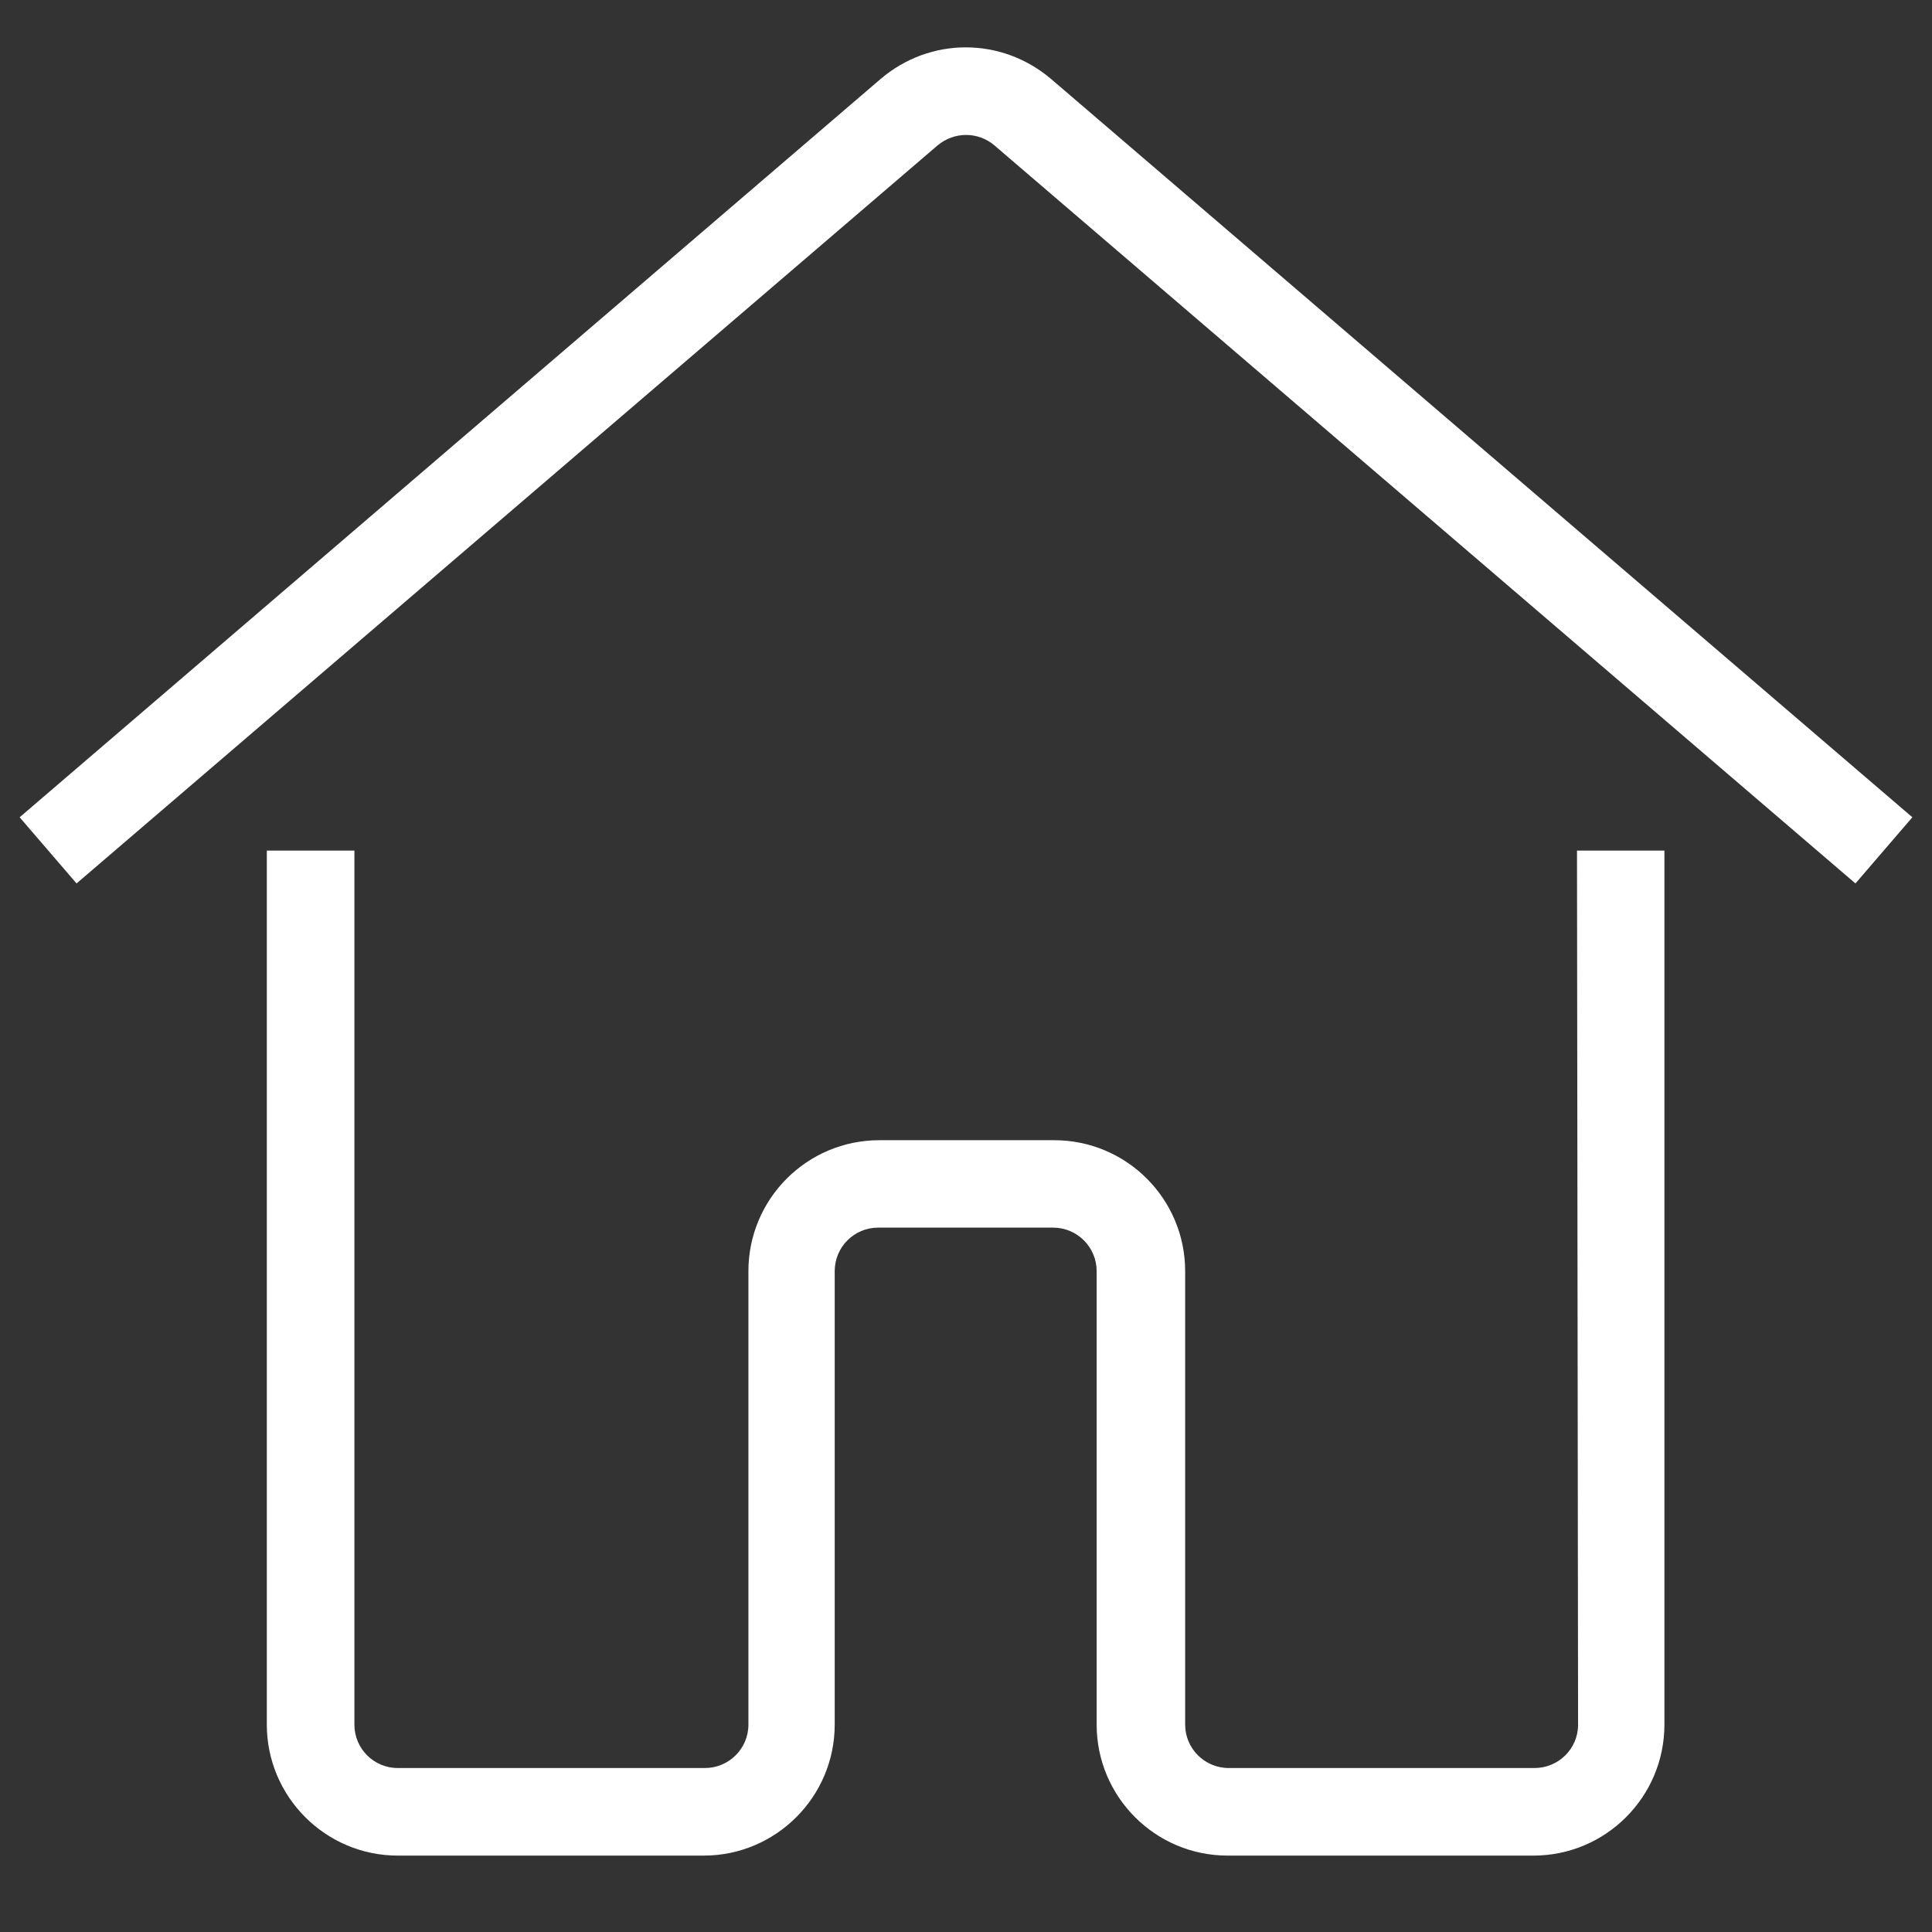
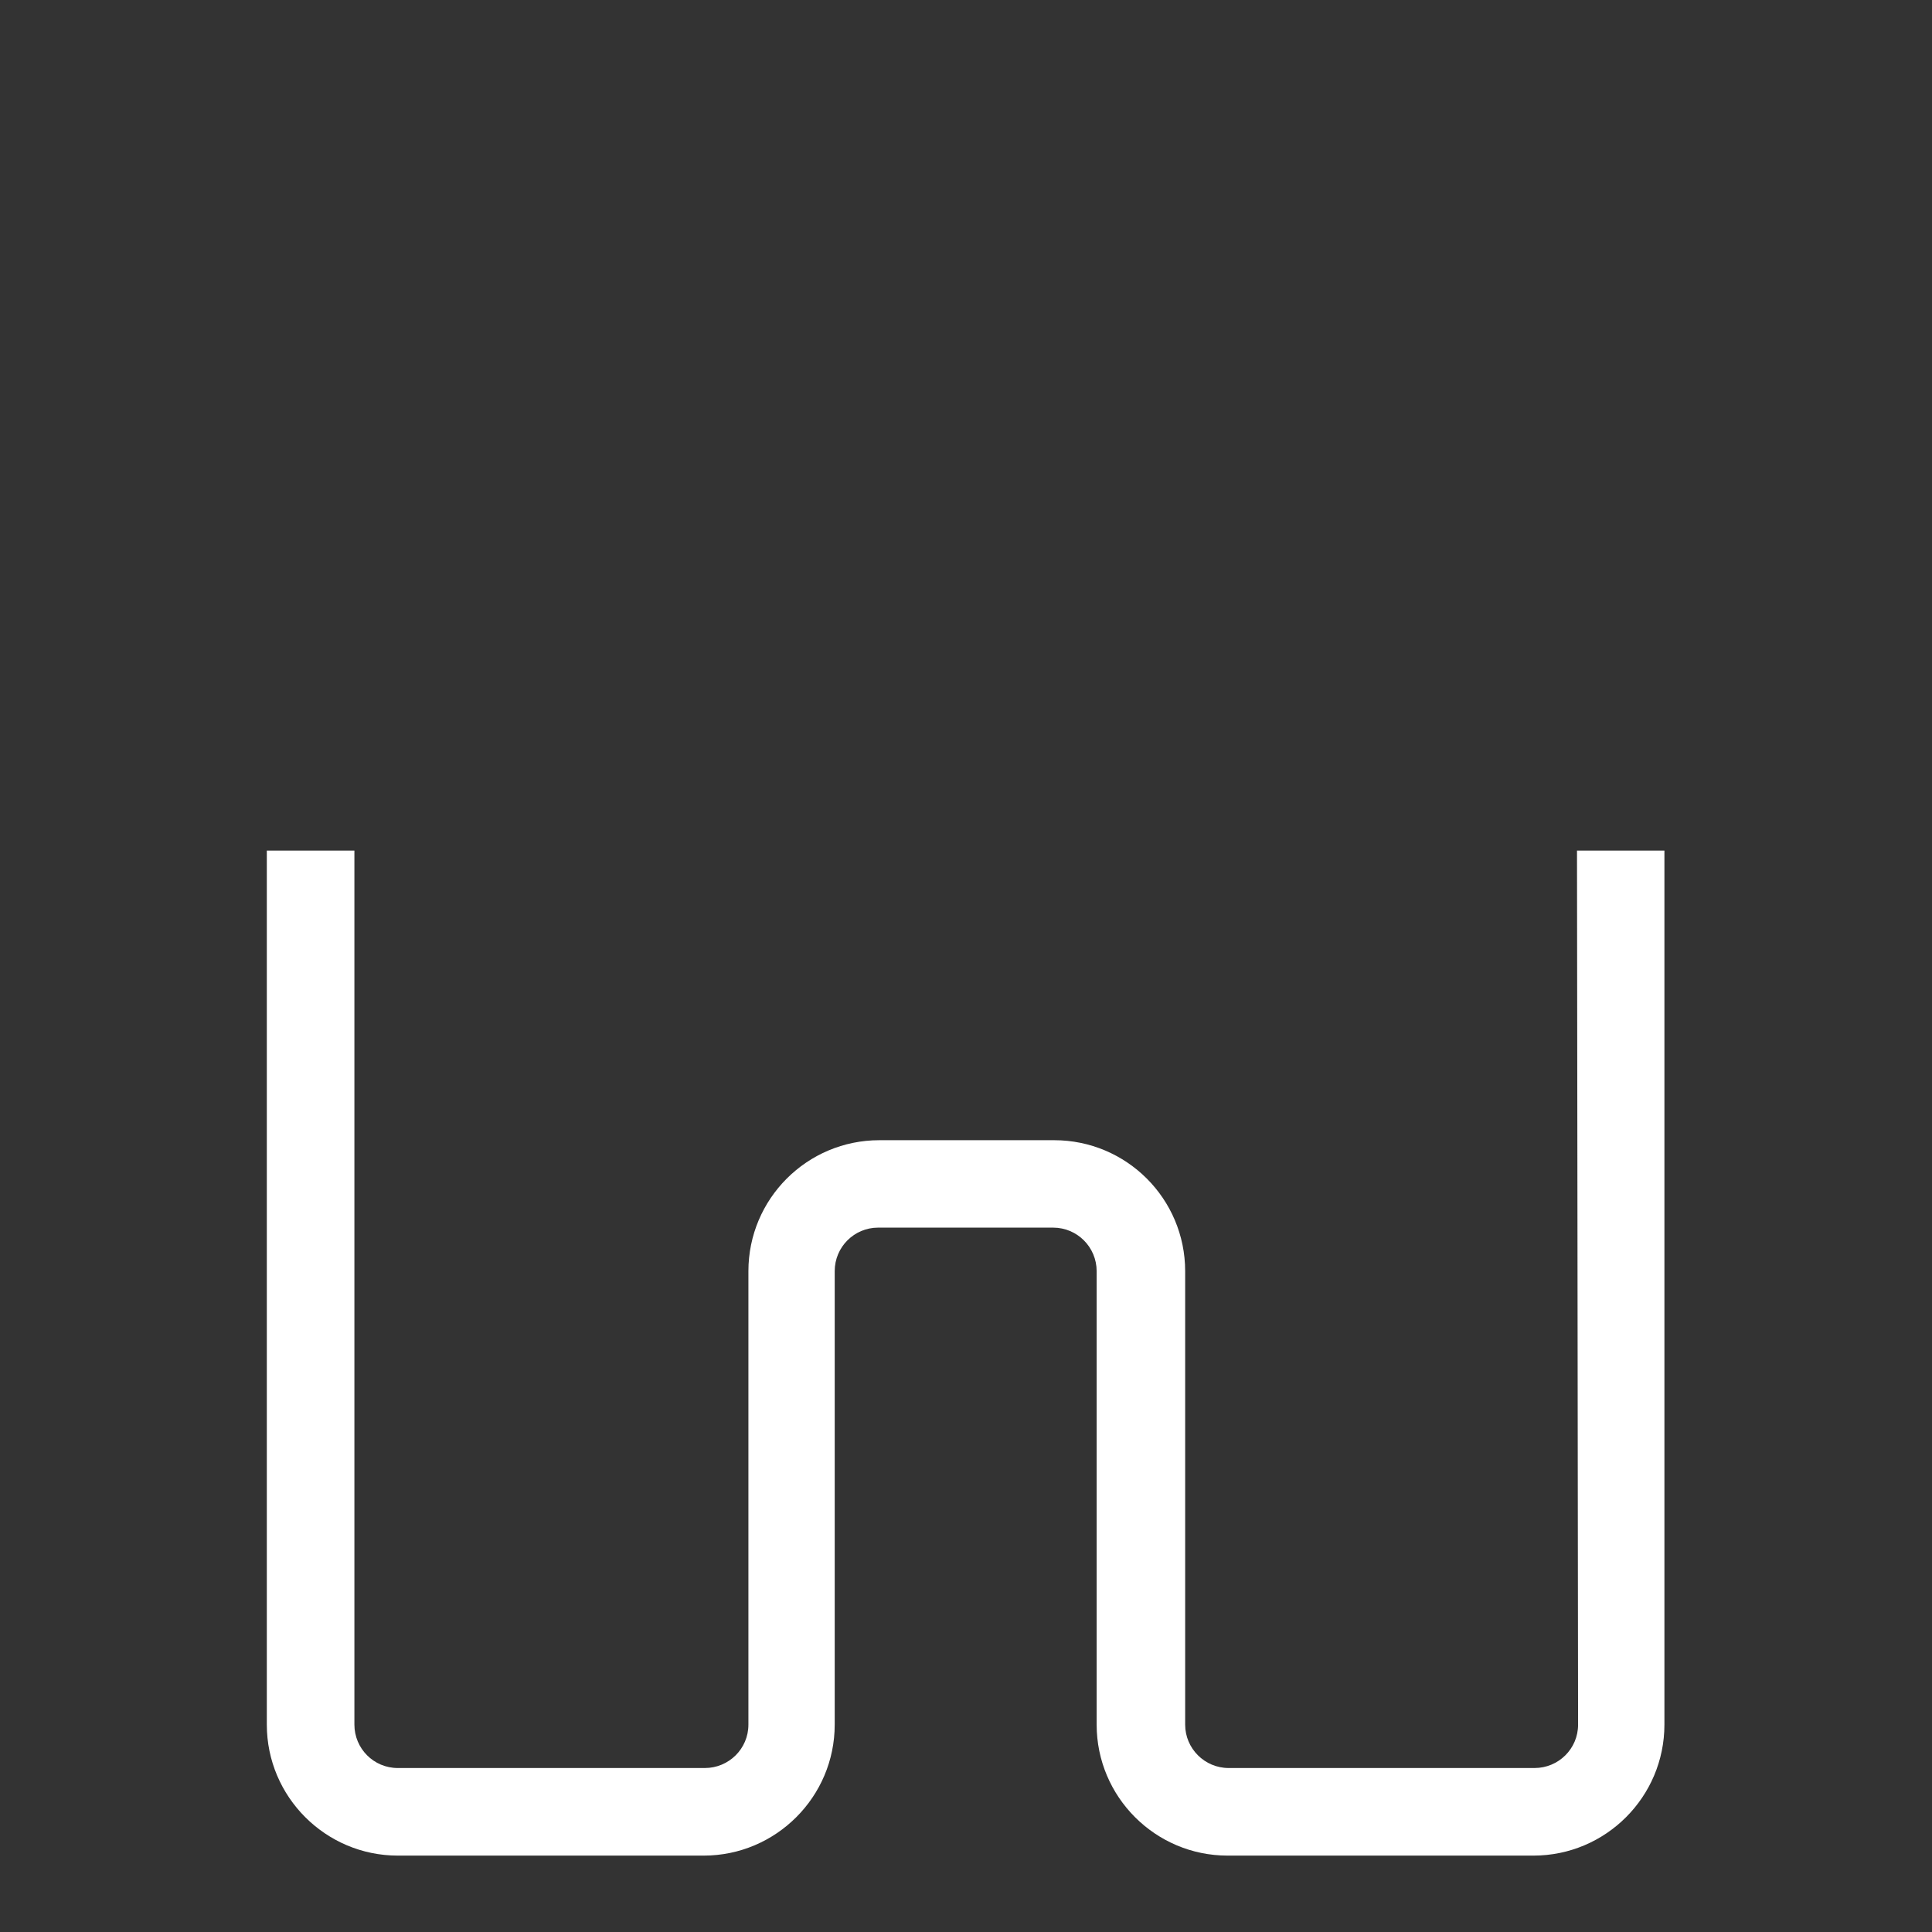
<svg xmlns="http://www.w3.org/2000/svg" width="64" zoomAndPan="magnify" viewBox="0 0 48 48" height="64" preserveAspectRatio="xMidYMid meet" version="1.0">
  <rect x="0" y="0" width="48" height="48" fill="#333333" stroke="none" />
  <defs>
    <clipPath id="ef48374737">
      <path d="M 6 21 L 42 21 L 42 46.449 L 6 46.449 Z M 6 21 " clip-rule="nonzero" />
    </clipPath>
    <clipPath id="4769ebb728">
-       <path d="M 0.488 1 L 47.508 1 L 47.508 22 L 0.488 22 Z M 0.488 1 " clip-rule="nonzero" />
-     </clipPath>
+       </clipPath>
  </defs>
  <g clip-path="url(#ef48374737)">
    <path fill="#ffffff" d="M 39.207 42.848 C 39.207 43.449 38.719 43.926 38.125 43.926 L 30.527 43.926 C 29.926 43.926 29.445 43.438 29.445 42.848 L 29.445 31.582 C 29.445 29.785 27.988 28.328 26.191 28.328 L 21.848 28.328 C 20.051 28.328 18.594 29.785 18.594 31.582 L 18.594 42.848 C 18.594 43.449 18.105 43.926 17.512 43.926 L 9.883 43.926 C 9.281 43.926 8.805 43.438 8.805 42.848 L 8.805 21.133 L 6.629 21.133 L 6.629 42.848 C 6.629 44.641 8.09 46.102 9.883 46.102 L 17.484 46.102 C 19.277 46.102 20.738 44.641 20.738 42.848 L 20.738 31.582 C 20.738 30.977 21.227 30.5 21.816 30.5 L 26.164 30.5 C 26.766 30.5 27.246 30.988 27.246 31.582 L 27.246 42.848 C 27.246 44.641 28.703 46.102 30.5 46.102 L 38.098 46.102 C 39.895 46.102 41.352 44.641 41.352 42.848 L 41.352 21.133 L 39.18 21.133 Z M 39.207 42.848 " fill-opacity="1" fill-rule="nonzero" />
  </g>
  <g clip-path="url(#4769ebb728)">
-     <path fill="#ffffff" d="M 26.117 1.965 C 24.883 0.914 23.105 0.914 21.875 1.965 L 0.488 20.305 L 1.902 21.949 L 23.293 3.613 C 23.707 3.266 24.301 3.266 24.707 3.613 L 46.098 21.949 L 47.512 20.305 Z M 26.117 1.965 " fill-opacity="1" fill-rule="nonzero" />
-   </g>
+     </g>
</svg>